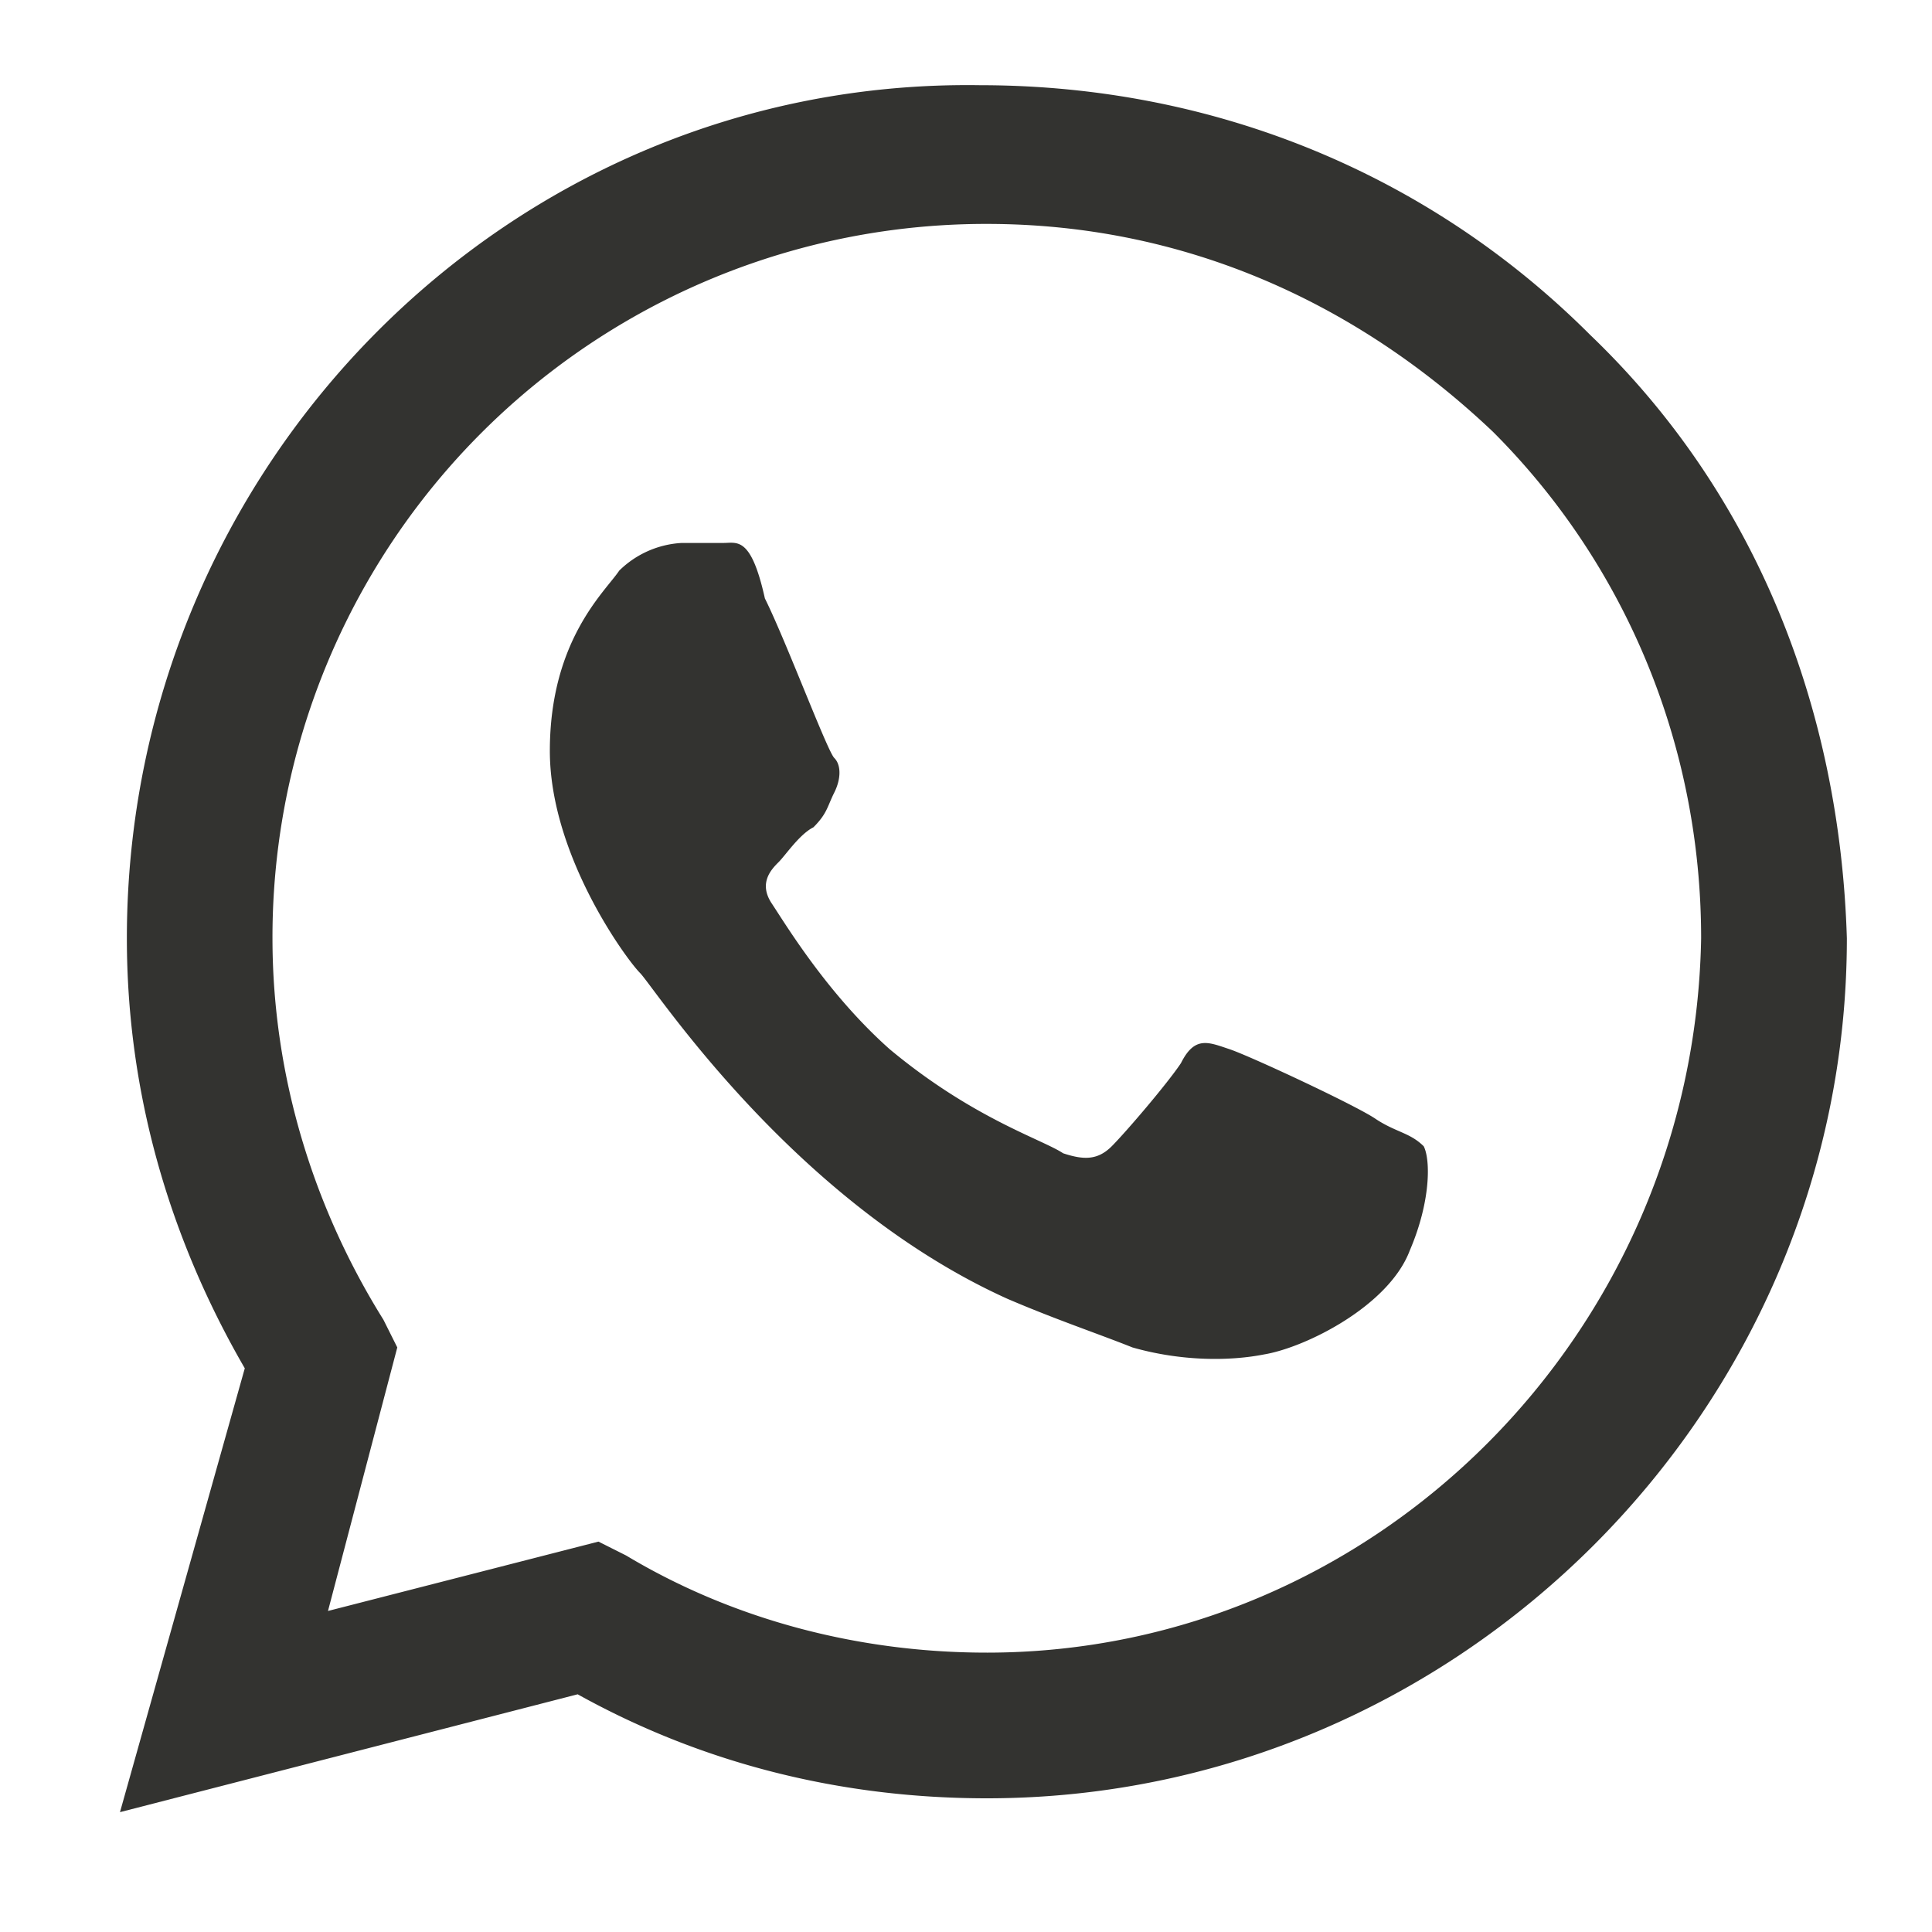
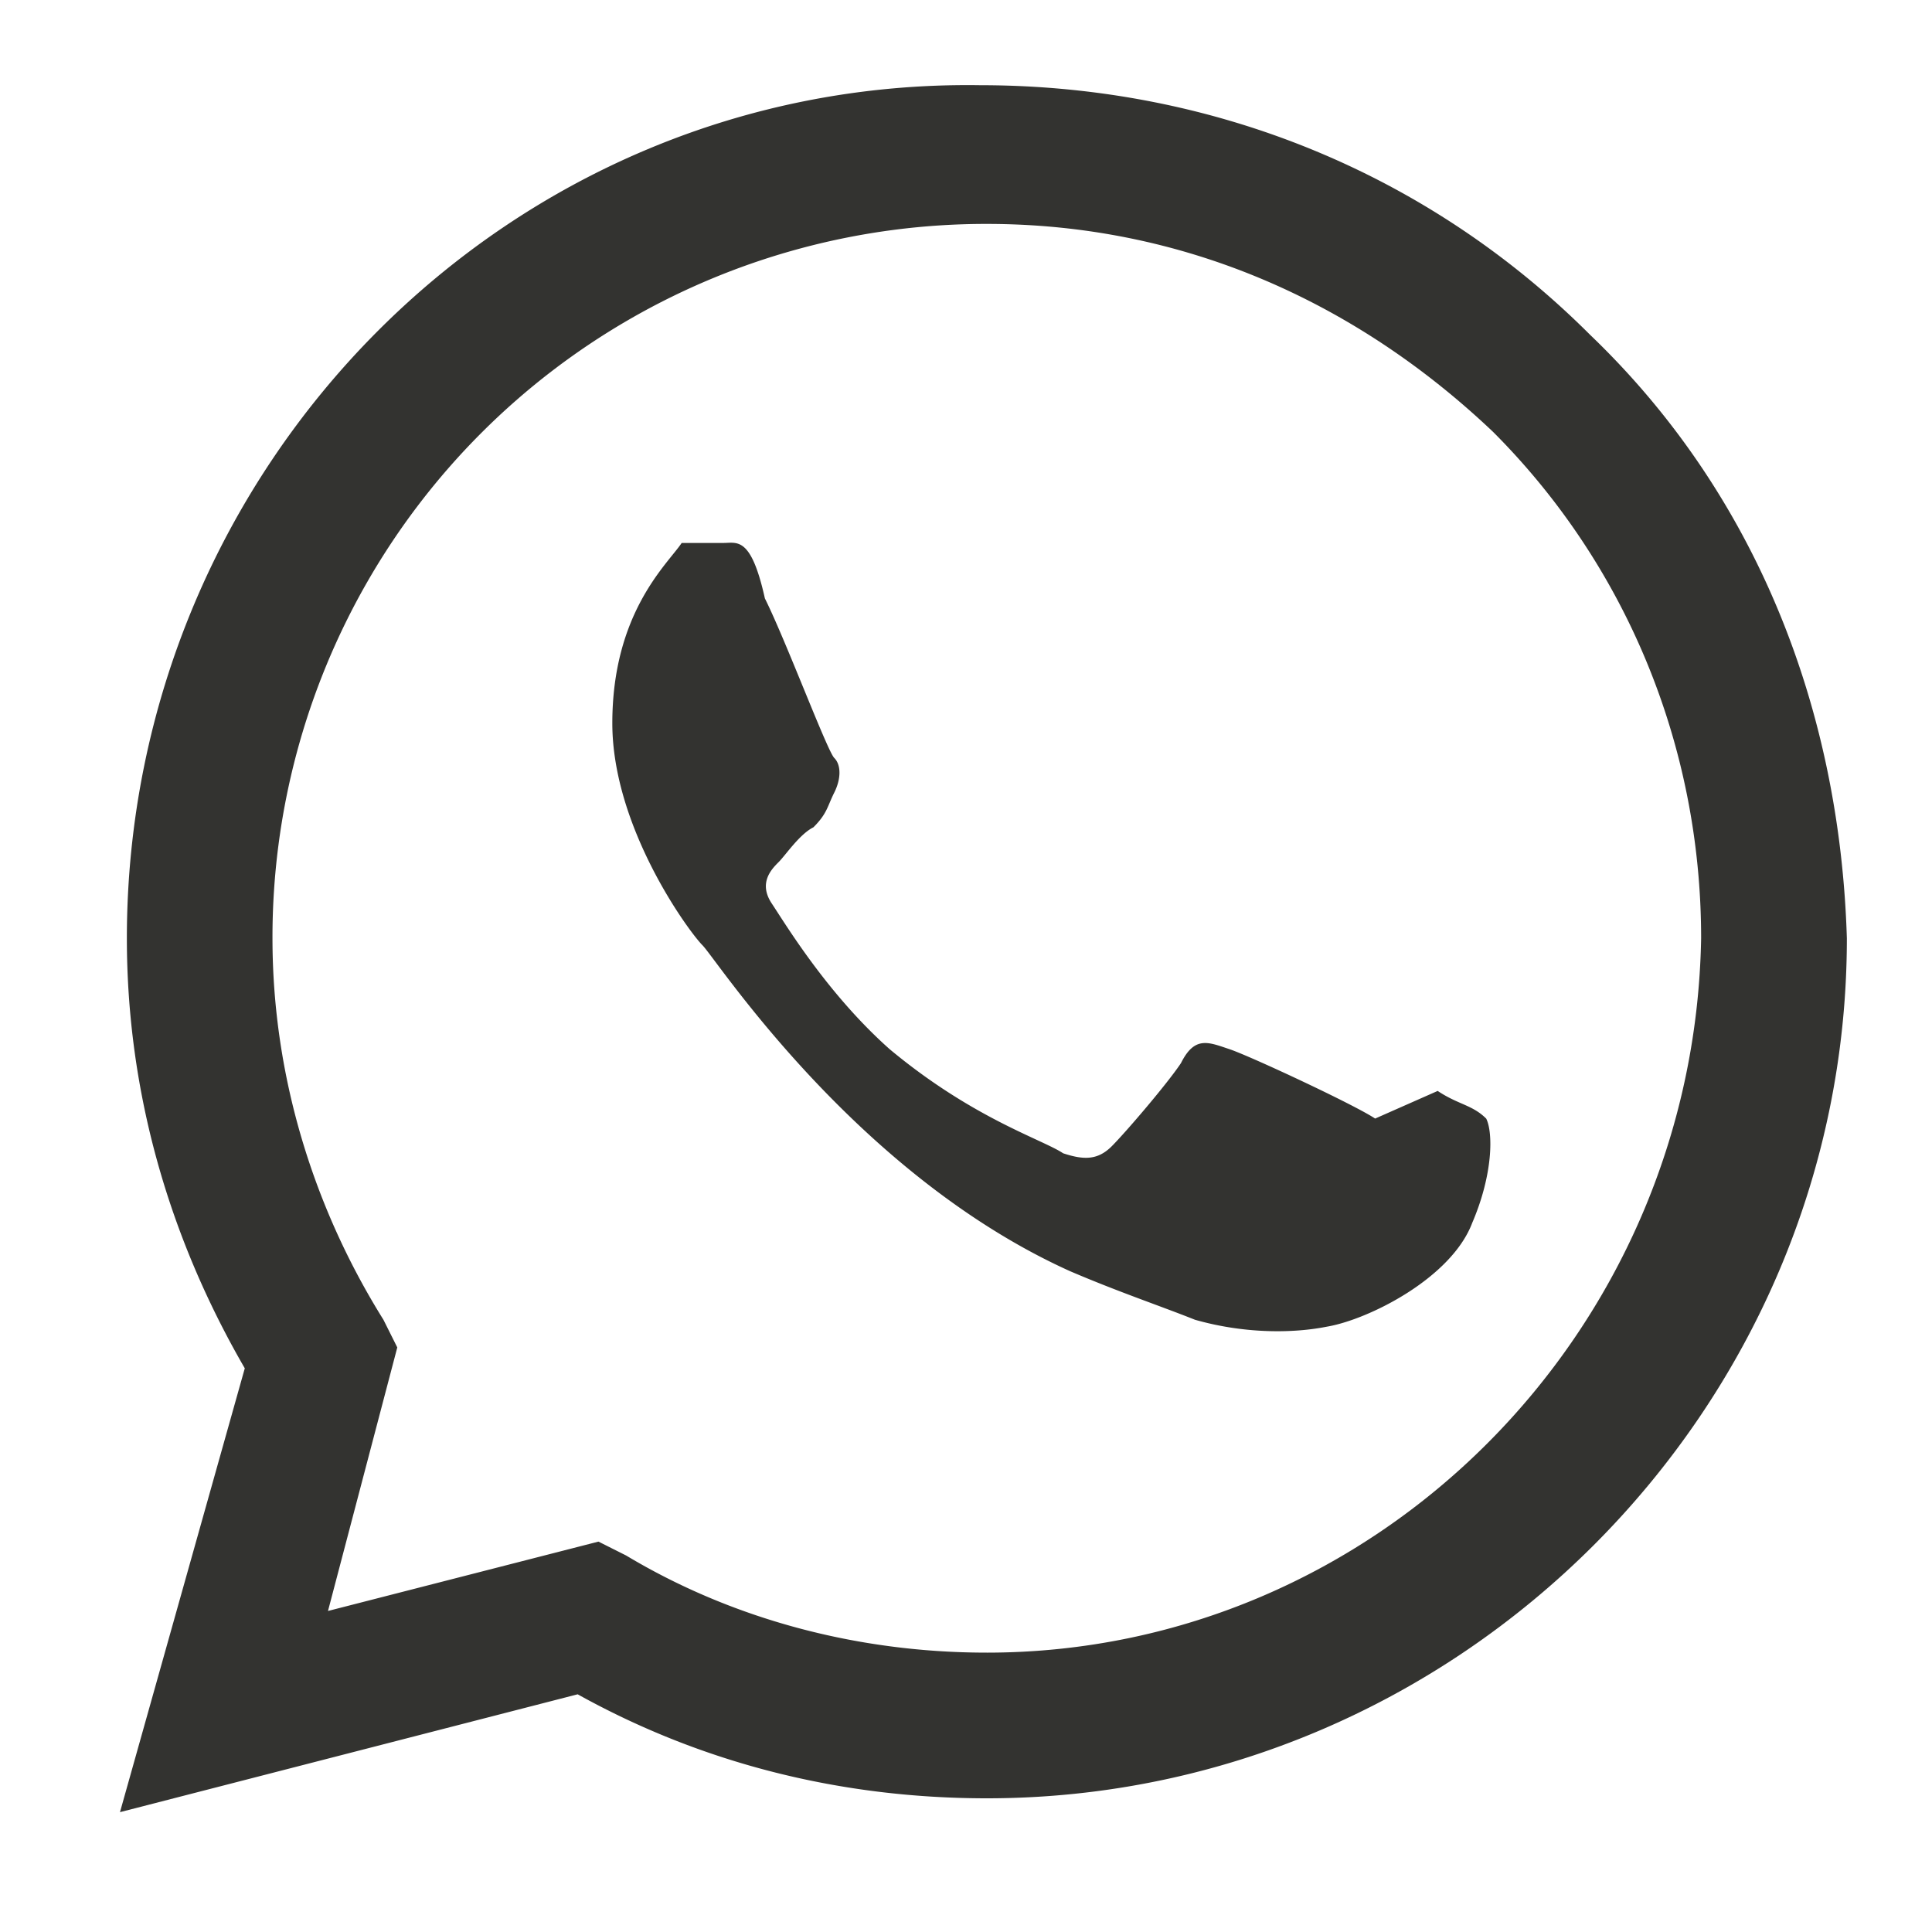
<svg xmlns="http://www.w3.org/2000/svg" width="30" height="30">
-   <path d="M24.692 5.2c-2.477-2.477-5.815-3.877-9.477-3.877C7.892 1.215 1.97 7.246 1.97 14.57c0 2.37.646 4.631 1.831 6.677l-1.938 6.892 7.107-1.83c1.939 1.077 4.093 1.615 6.354 1.615 7.323 0 13.354-6.03 13.354-13.354-.108-3.554-1.4-6.892-3.985-9.369zm-9.369 20.462c-2.046 0-3.985-.539-5.6-1.508l-.43-.216-4.2 1.077 1.076-4.092-.215-.43c-1.077-1.724-1.723-3.77-1.723-5.924A11.077 11.077 0 0115.323 3.477c3.015 0 5.708 1.185 7.862 3.23 2.046 2.047 3.23 4.847 3.23 7.862-.107 6.139-5.061 11.093-11.092 11.093zm6.03-8.293c-.322-.215-1.938-.969-2.26-1.077-.324-.107-.54-.215-.755.216-.215.323-.861 1.077-1.076 1.292-.216.215-.431.215-.754.108-.323-.216-1.4-.539-2.693-1.616-.969-.861-1.615-1.938-1.83-2.261-.216-.323 0-.539.107-.646.108-.108.323-.431.539-.539.215-.215.215-.323.323-.538.108-.216.108-.431 0-.539-.108-.107-.754-1.83-1.077-2.477-.215-.969-.43-.861-.646-.861h-.646a1.5 1.5 0 00-.97.43c-.215.324-1.077 1.077-1.077 2.8 0 1.616 1.185 3.231 1.4 3.447.216.215 2.37 3.554 5.708 5.061.754.323 1.4.539 1.939.754.753.215 1.507.215 2.046.108.646-.108 1.938-.754 2.261-1.616.323-.753.323-1.4.216-1.615-.216-.215-.431-.215-.754-.43z" fill="#333330" fill-rule="evenodd" />
+   <path d="M24.692 5.2c-2.477-2.477-5.815-3.877-9.477-3.877C7.892 1.215 1.97 7.246 1.97 14.57c0 2.37.646 4.631 1.831 6.677l-1.938 6.892 7.107-1.83c1.939 1.077 4.093 1.615 6.354 1.615 7.323 0 13.354-6.03 13.354-13.354-.108-3.554-1.4-6.892-3.985-9.369zm-9.369 20.462c-2.046 0-3.985-.539-5.6-1.508l-.43-.216-4.2 1.077 1.076-4.092-.215-.43c-1.077-1.724-1.723-3.77-1.723-5.924A11.077 11.077 0 0115.323 3.477c3.015 0 5.708 1.185 7.862 3.23 2.046 2.047 3.23 4.847 3.23 7.862-.107 6.139-5.061 11.093-11.092 11.093zm6.03-8.293c-.322-.215-1.938-.969-2.26-1.077-.324-.107-.54-.215-.755.216-.215.323-.861 1.077-1.076 1.292-.216.215-.431.215-.754.108-.323-.216-1.4-.539-2.693-1.616-.969-.861-1.615-1.938-1.83-2.261-.216-.323 0-.539.107-.646.108-.108.323-.431.539-.539.215-.215.215-.323.323-.538.108-.216.108-.431 0-.539-.108-.107-.754-1.83-1.077-2.477-.215-.969-.43-.861-.646-.861h-.646c-.215.324-1.077 1.077-1.077 2.8 0 1.616 1.185 3.231 1.4 3.447.216.215 2.37 3.554 5.708 5.061.754.323 1.4.539 1.939.754.753.215 1.507.215 2.046.108.646-.108 1.938-.754 2.261-1.616.323-.753.323-1.4.216-1.615-.216-.215-.431-.215-.754-.43z" fill="#333330" fill-rule="evenodd" />
</svg>